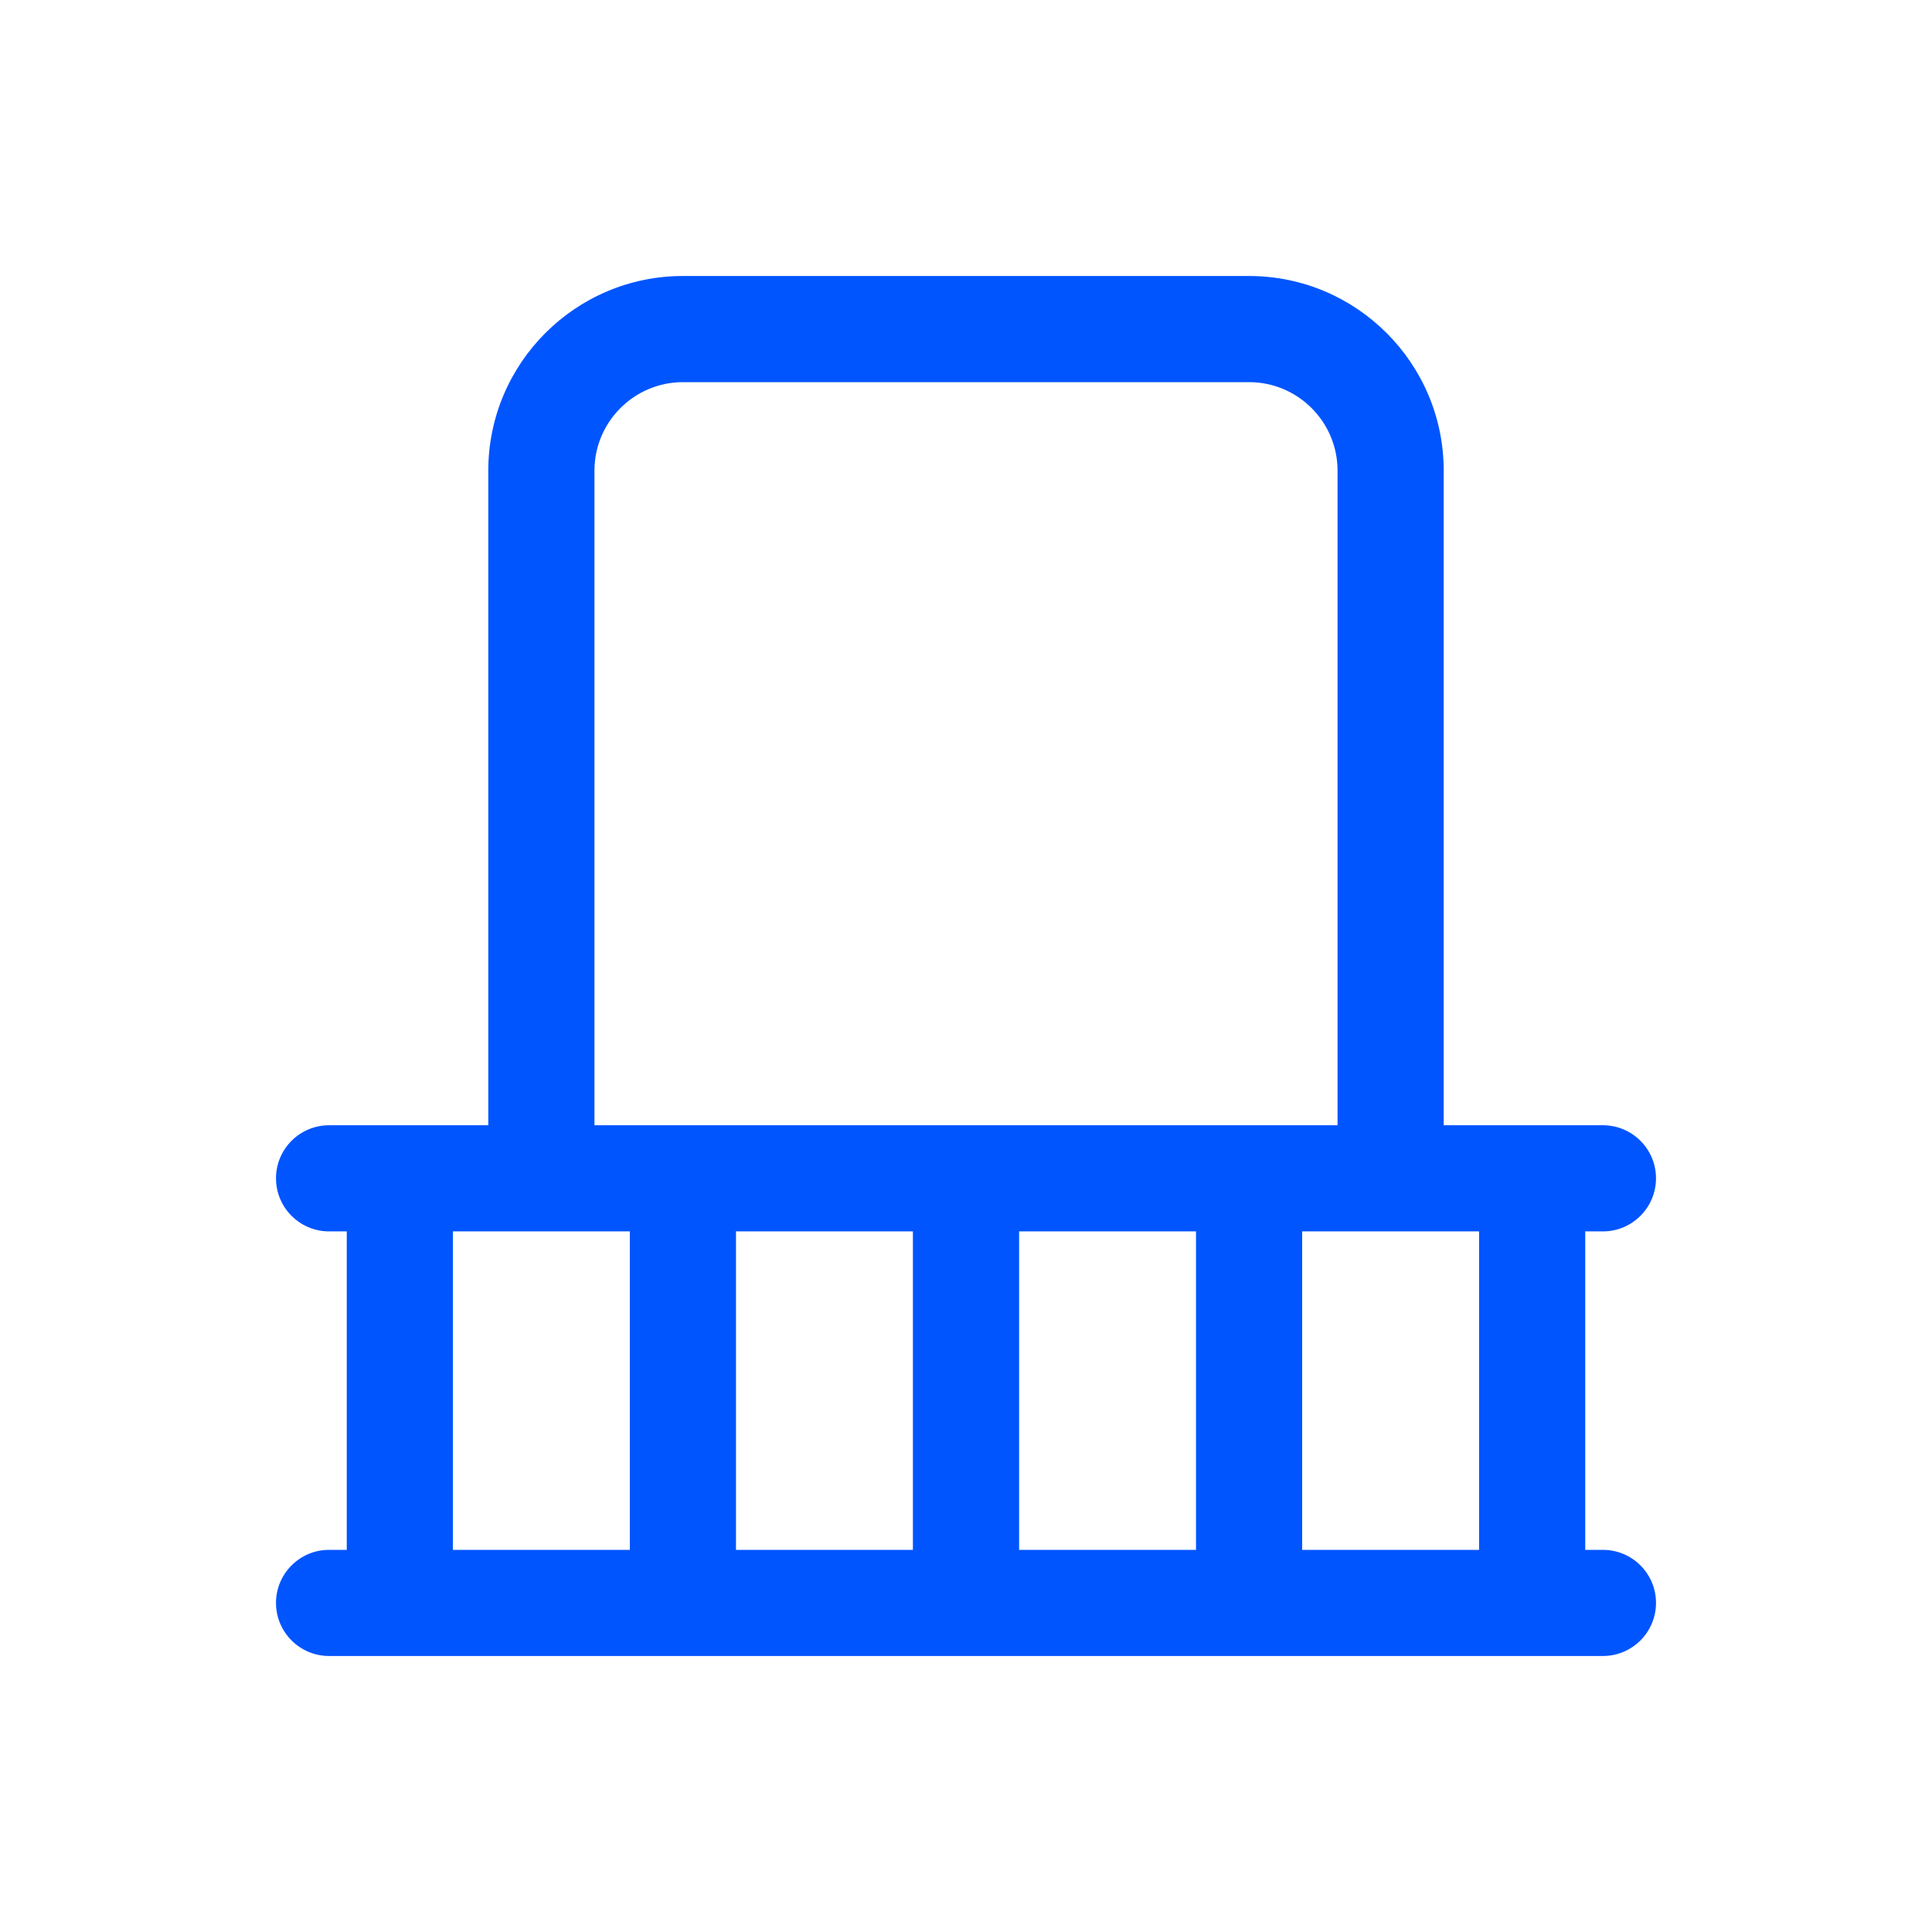
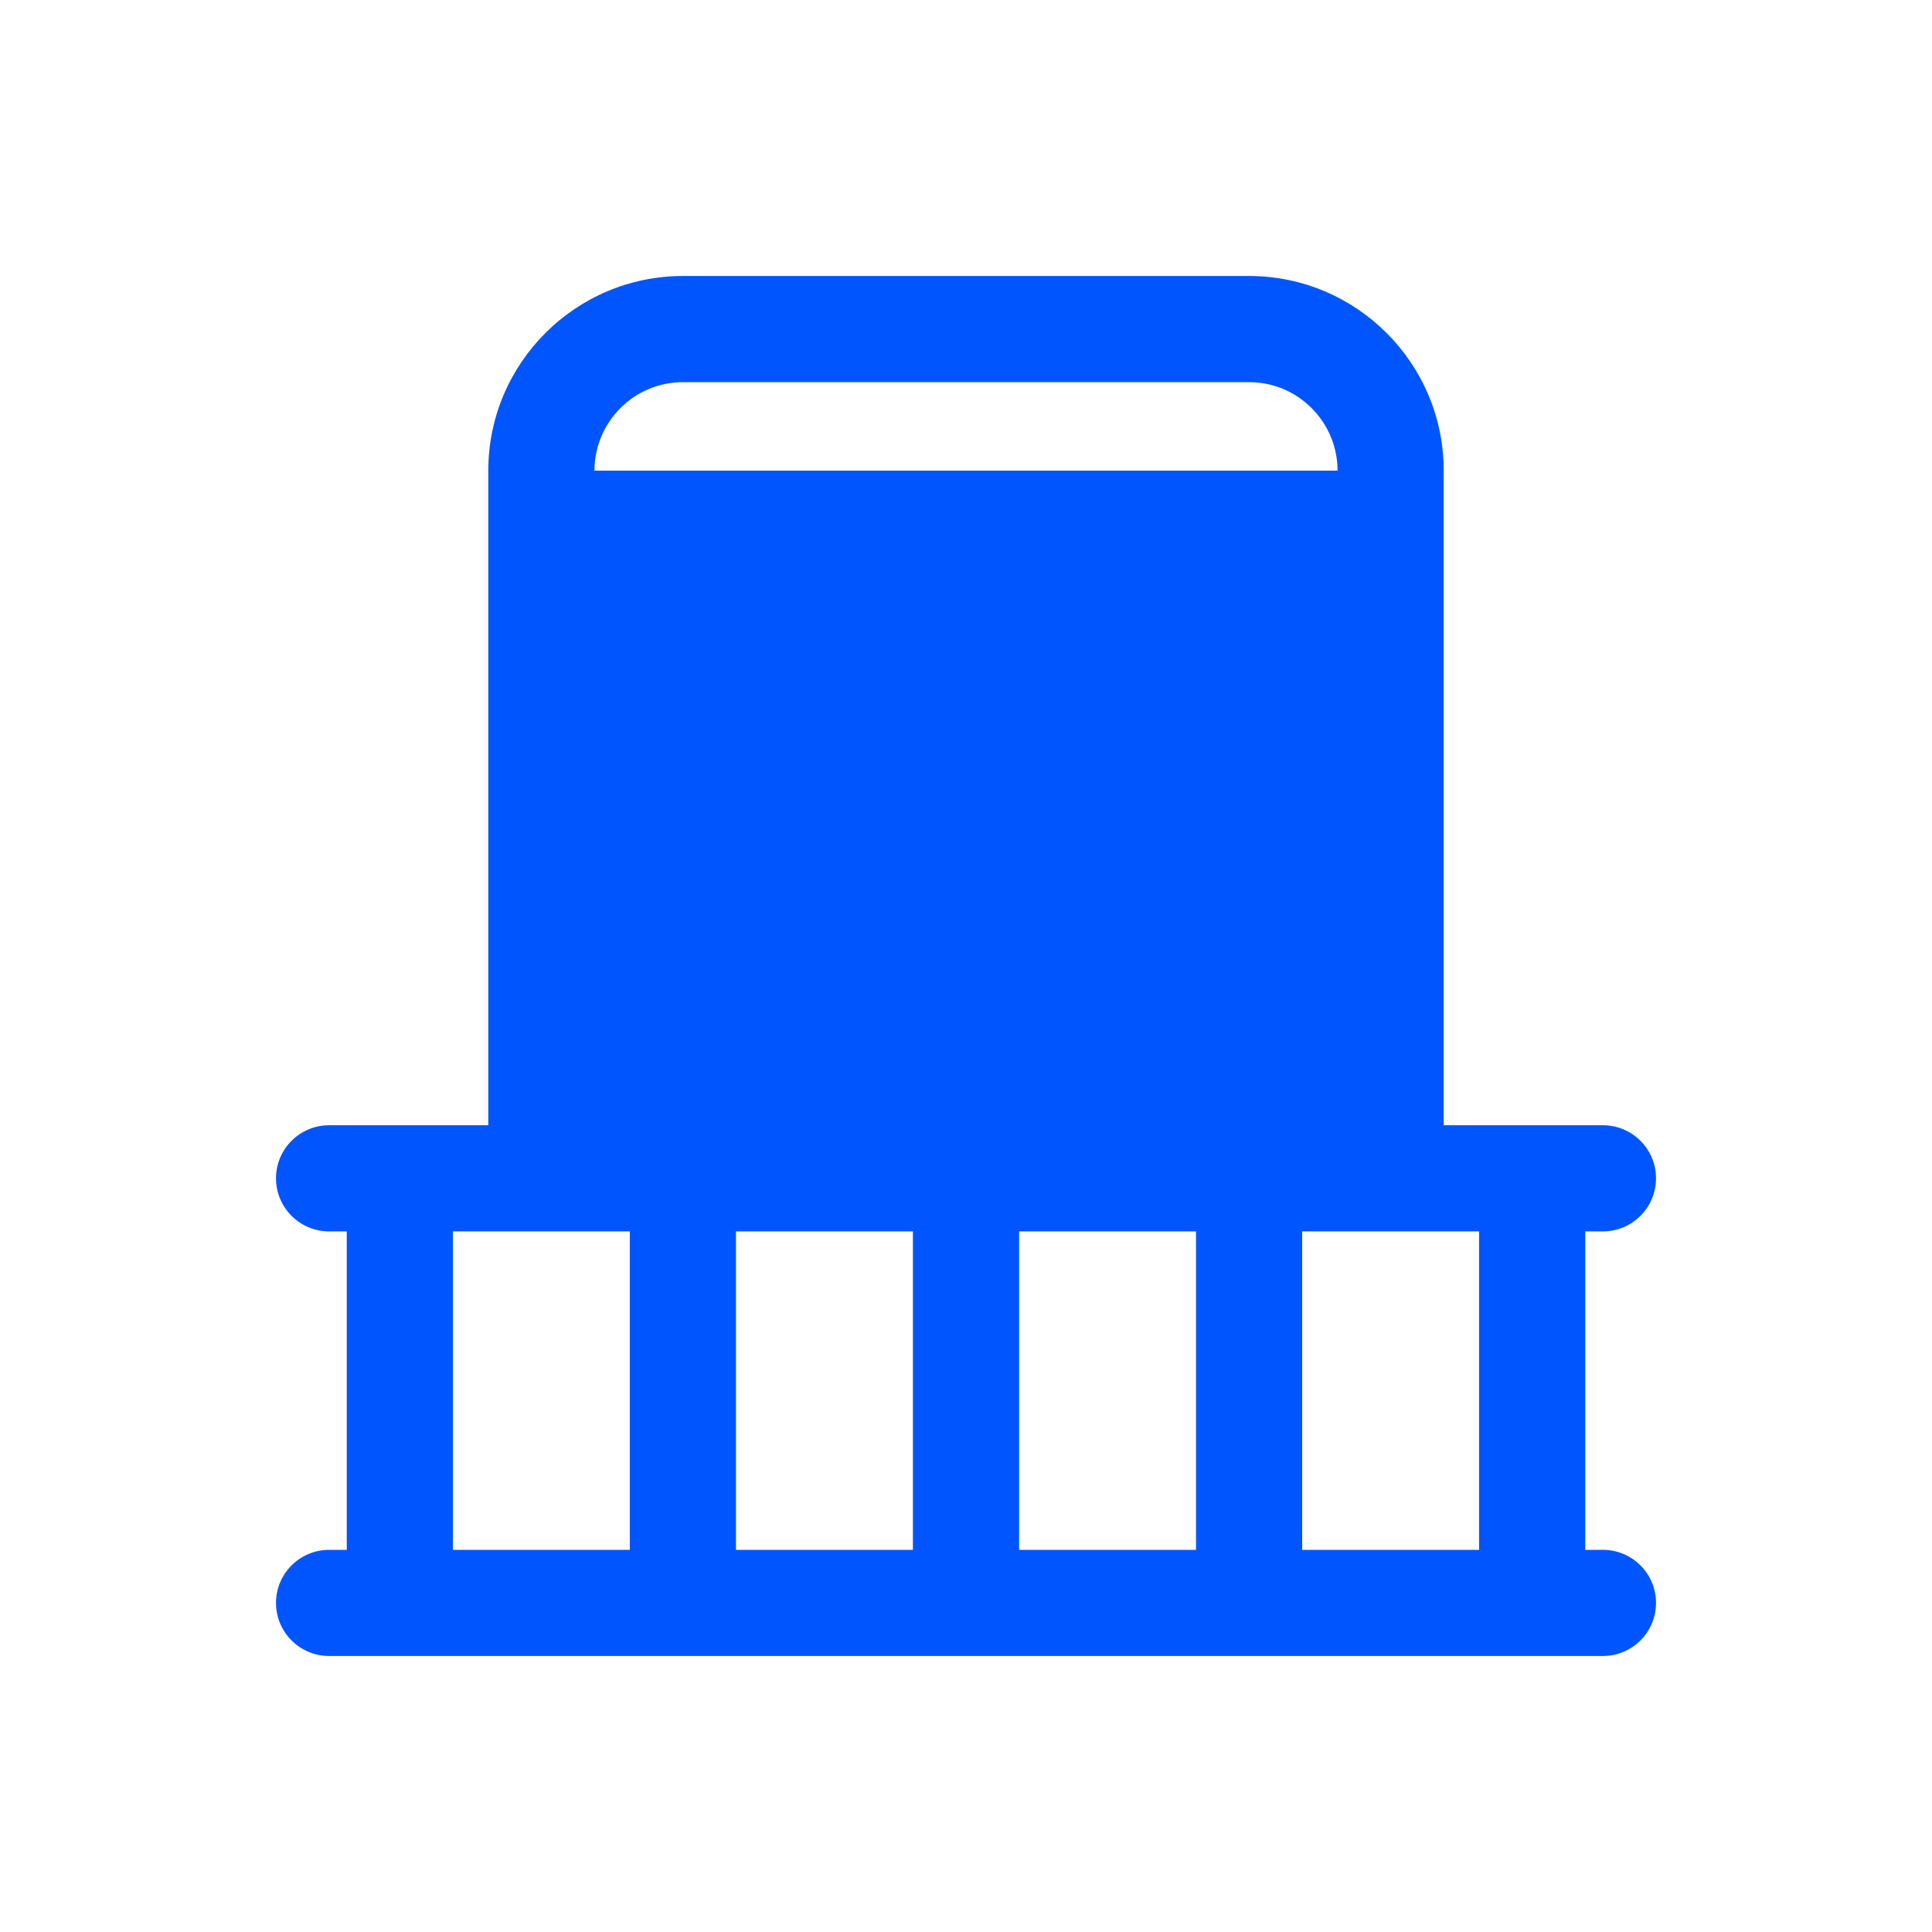
<svg xmlns="http://www.w3.org/2000/svg" width="35" height="35" viewBox="0 0 35 35" fill="none">
-   <path d="M29.038 28.077H28.718V22.308H29.038C29.569 22.308 30 21.877 30 21.346C30 20.815 29.569 20.385 29.038 20.385H26.154V8.526C26.154 6.581 24.573 5 22.628 5H12.372C10.427 5 8.846 6.581 8.846 8.526V20.385H5.962C5.431 20.385 5 20.815 5 21.346C5 21.877 5.431 22.308 5.962 22.308H6.282V28.077H5.962C5.431 28.077 5 28.508 5 29.038C5 29.569 5.431 30 5.962 30H29.038C29.569 30 30 29.569 30 29.038C30 28.508 29.569 28.077 29.038 28.077ZM10.769 8.526C10.769 7.642 11.489 6.923 12.372 6.923H22.628C23.512 6.923 24.231 7.642 24.231 8.526V20.385H10.769V8.526ZM11.41 28.077H8.205V22.308H11.41V28.077ZM16.538 28.077H13.333V22.308H16.538V28.077ZM21.667 28.077H18.462V22.308H21.667V28.077ZM26.795 28.077H23.59V22.308H26.795V28.077Z" fill="#0055FF" />
+   <path d="M29.038 28.077H28.718V22.308H29.038C29.569 22.308 30 21.877 30 21.346C30 20.815 29.569 20.385 29.038 20.385H26.154V8.526C26.154 6.581 24.573 5 22.628 5H12.372C10.427 5 8.846 6.581 8.846 8.526V20.385H5.962C5.431 20.385 5 20.815 5 21.346C5 21.877 5.431 22.308 5.962 22.308H6.282V28.077H5.962C5.431 28.077 5 28.508 5 29.038C5 29.569 5.431 30 5.962 30H29.038C29.569 30 30 29.569 30 29.038C30 28.508 29.569 28.077 29.038 28.077ZM10.769 8.526C10.769 7.642 11.489 6.923 12.372 6.923H22.628C23.512 6.923 24.231 7.642 24.231 8.526V20.385V8.526ZM11.41 28.077H8.205V22.308H11.41V28.077ZM16.538 28.077H13.333V22.308H16.538V28.077ZM21.667 28.077H18.462V22.308H21.667V28.077ZM26.795 28.077H23.59V22.308H26.795V28.077Z" fill="#0055FF" />
</svg>